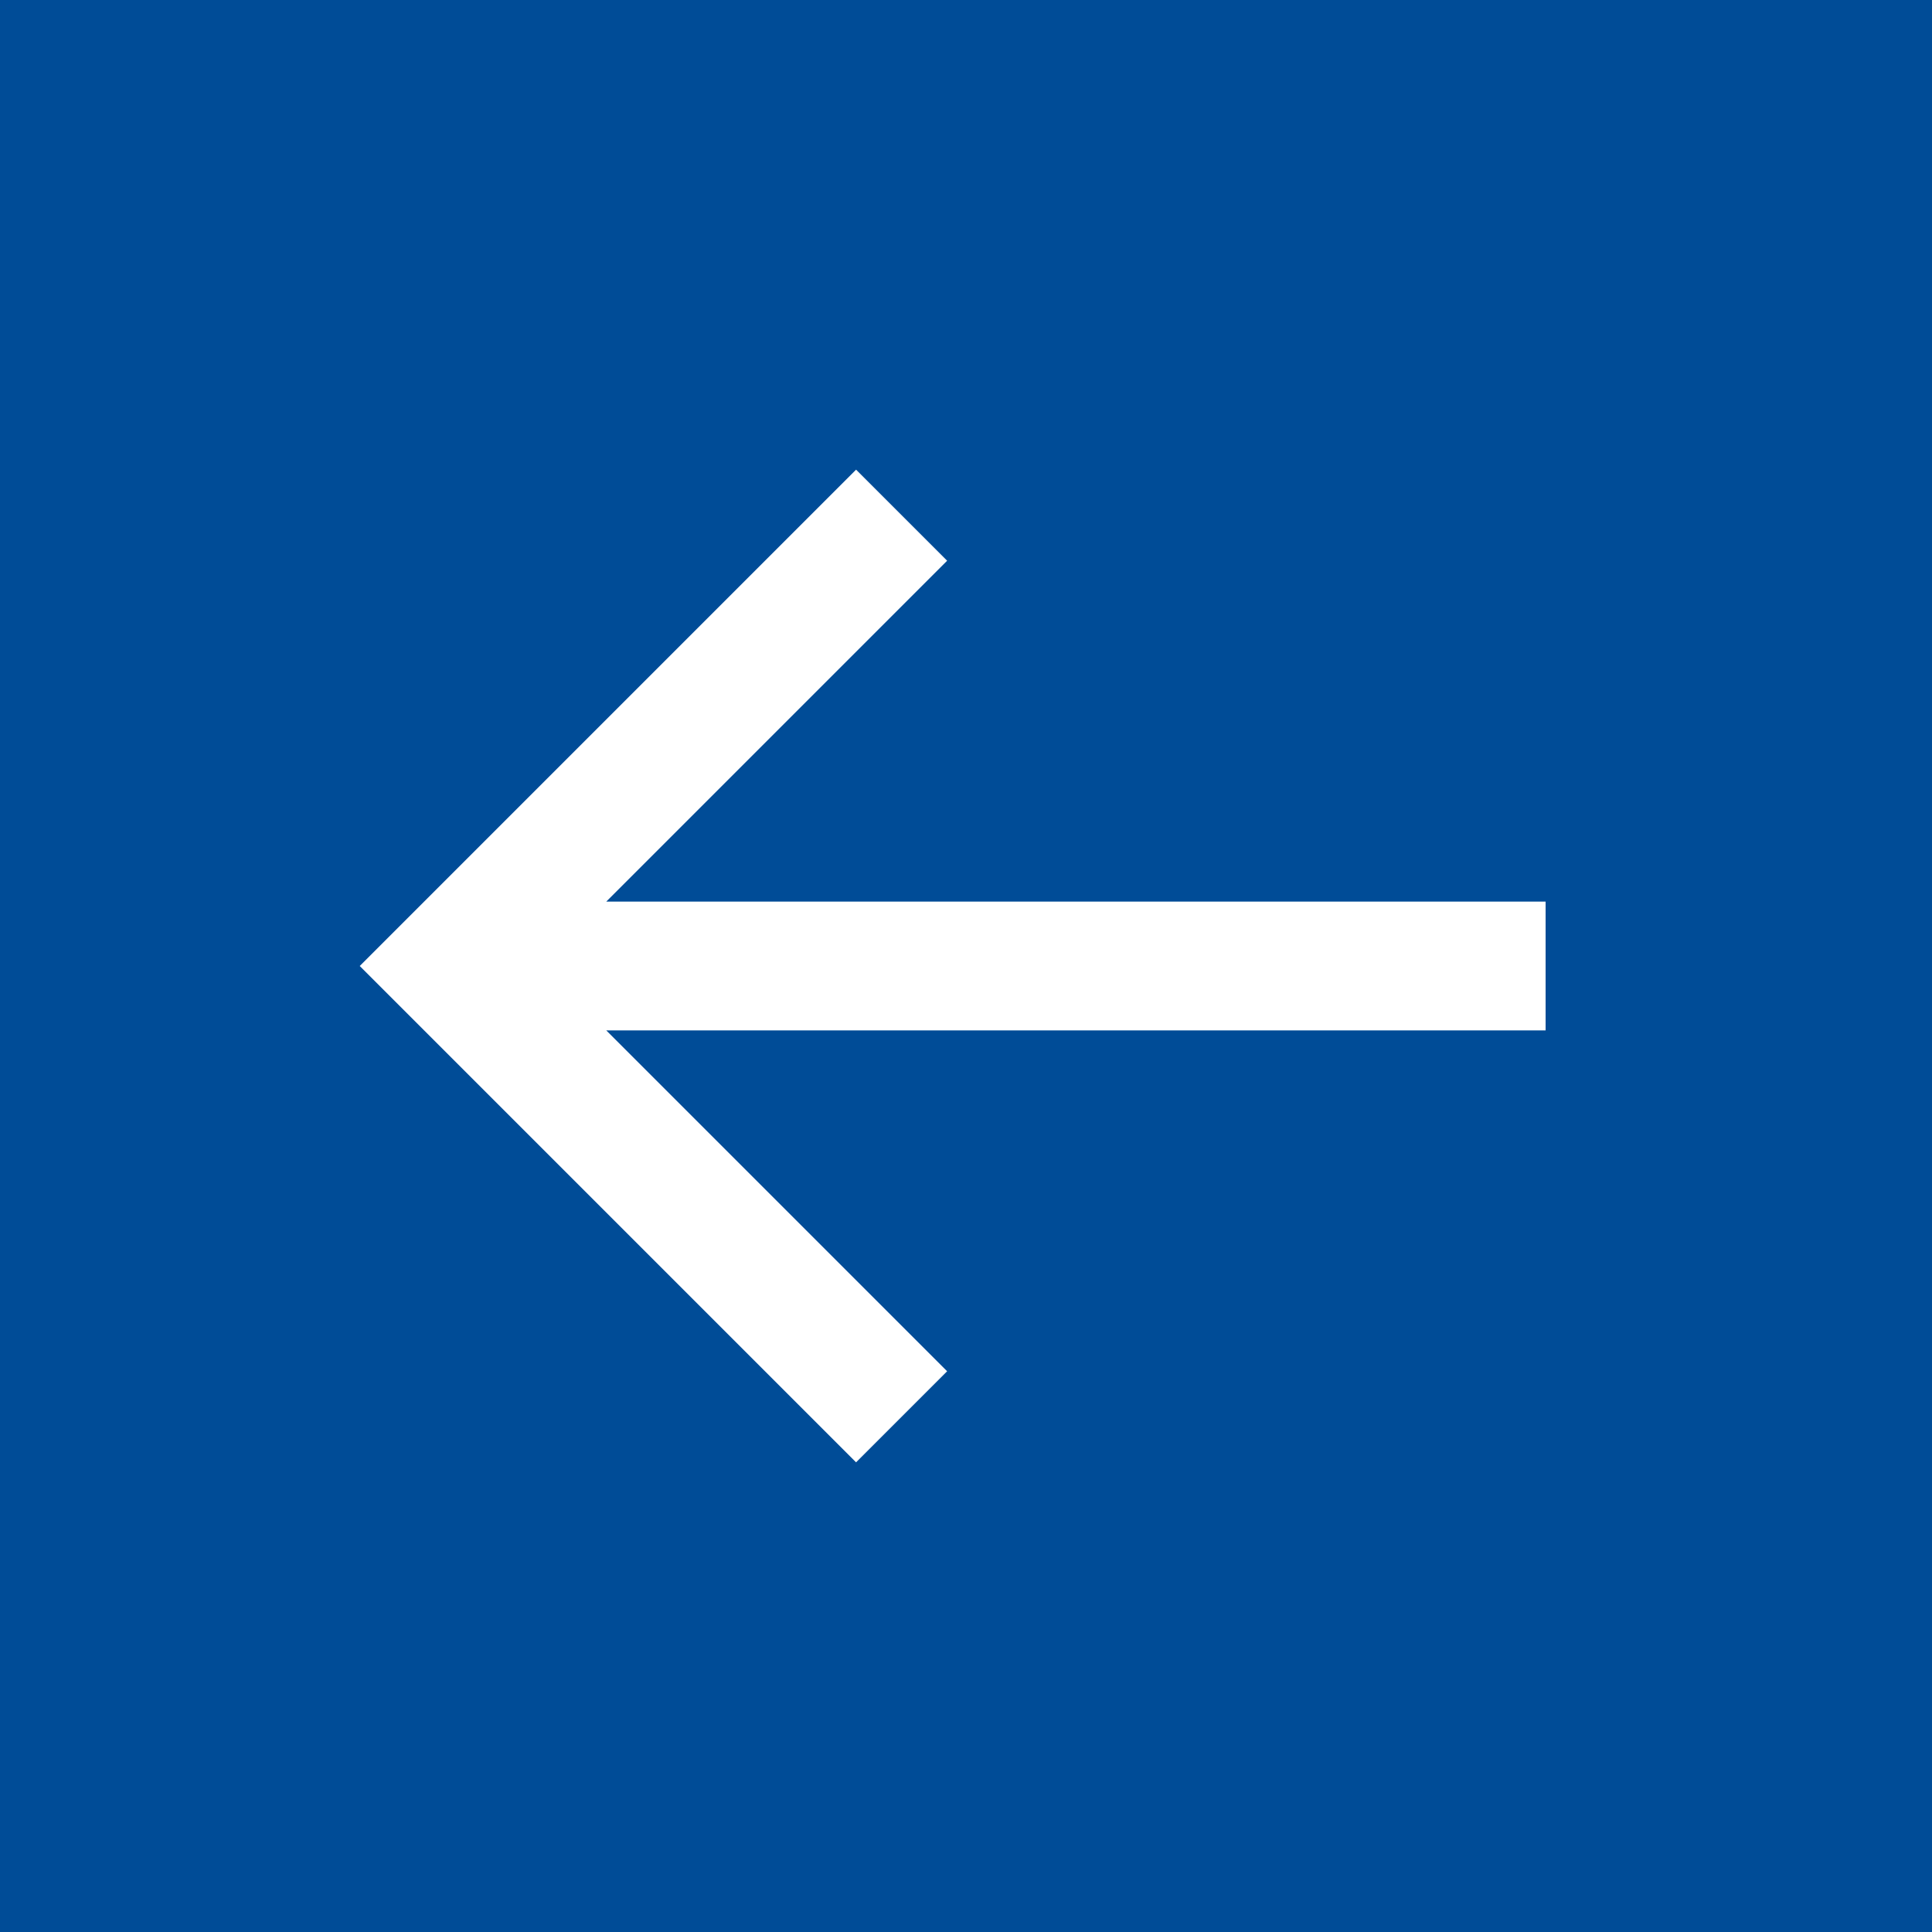
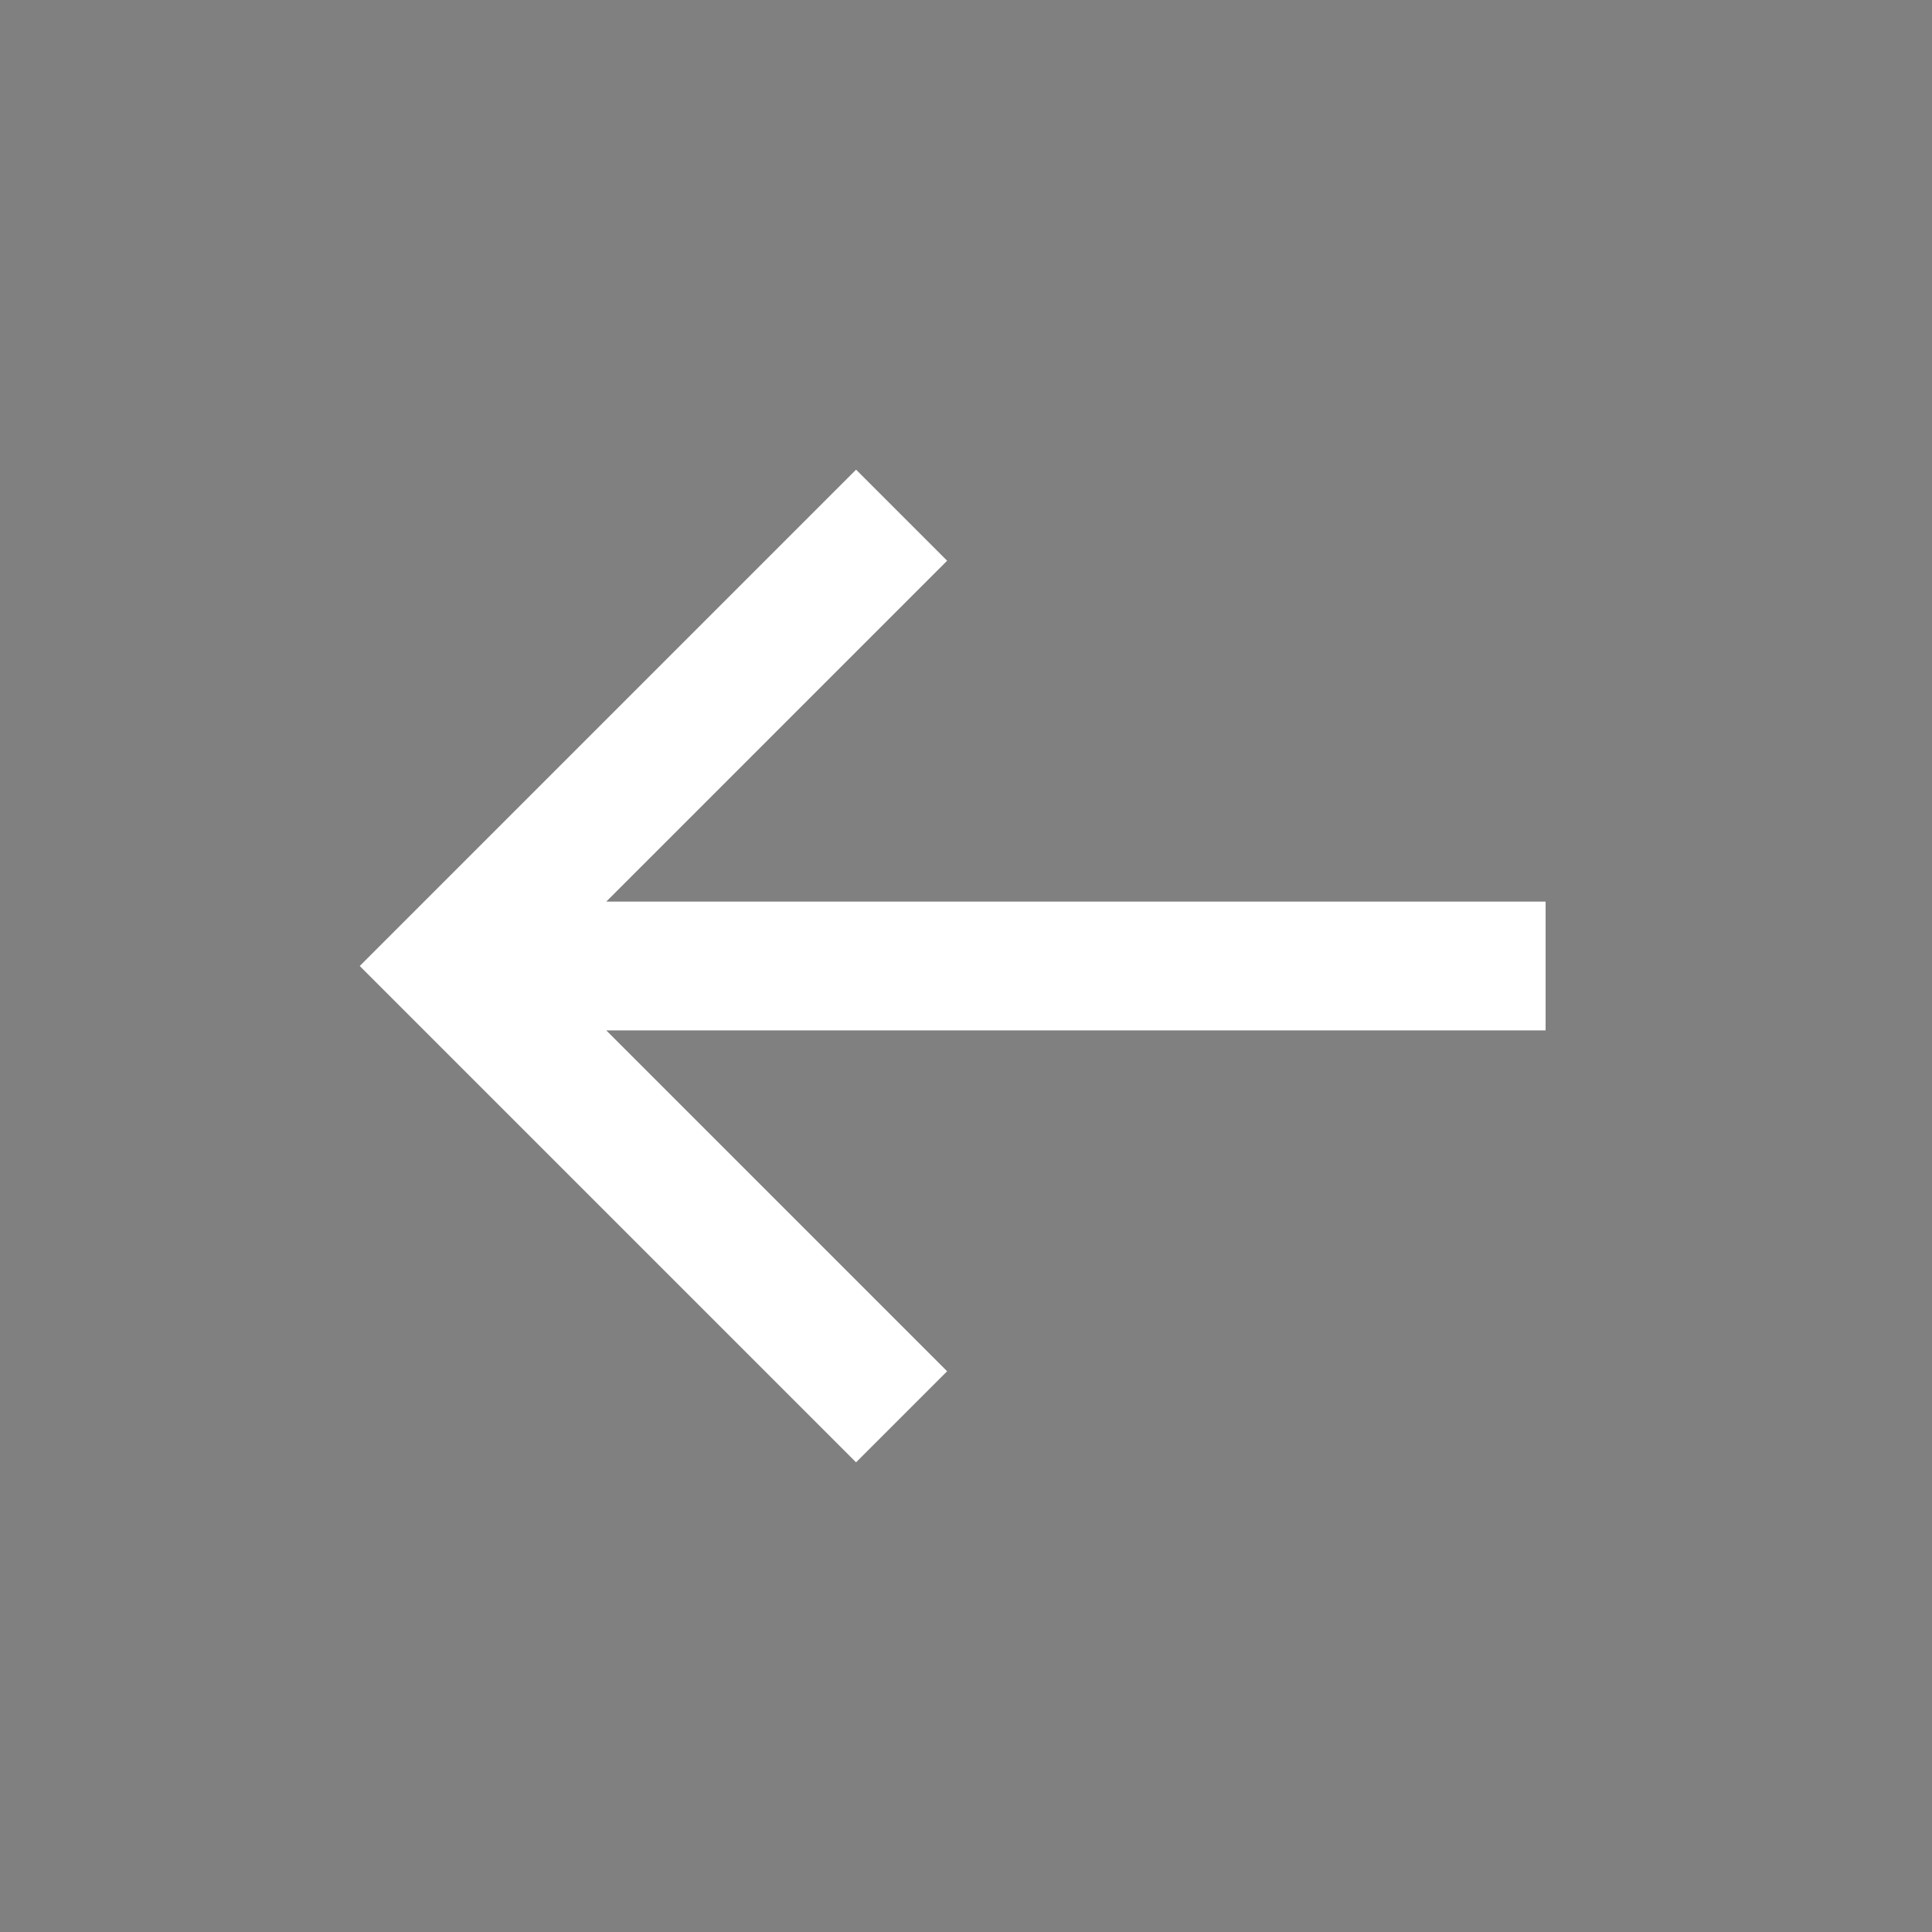
<svg xmlns="http://www.w3.org/2000/svg" width="120" height="120" viewBox="0 0 120 120" fill="none">
  <rect x="0" y="0" width="120" height="120" fill="#808080" stroke="none" />
-   <rect width="30" height="30" transform="scale(4)" fill="#004C97" />
  <path d="M96 56H37.656L58.828 34.828L53.172 29.172L22.344 60L53.172 90.828L58.828 85.172L37.656 64H96V56Z" fill="white" />
</svg>